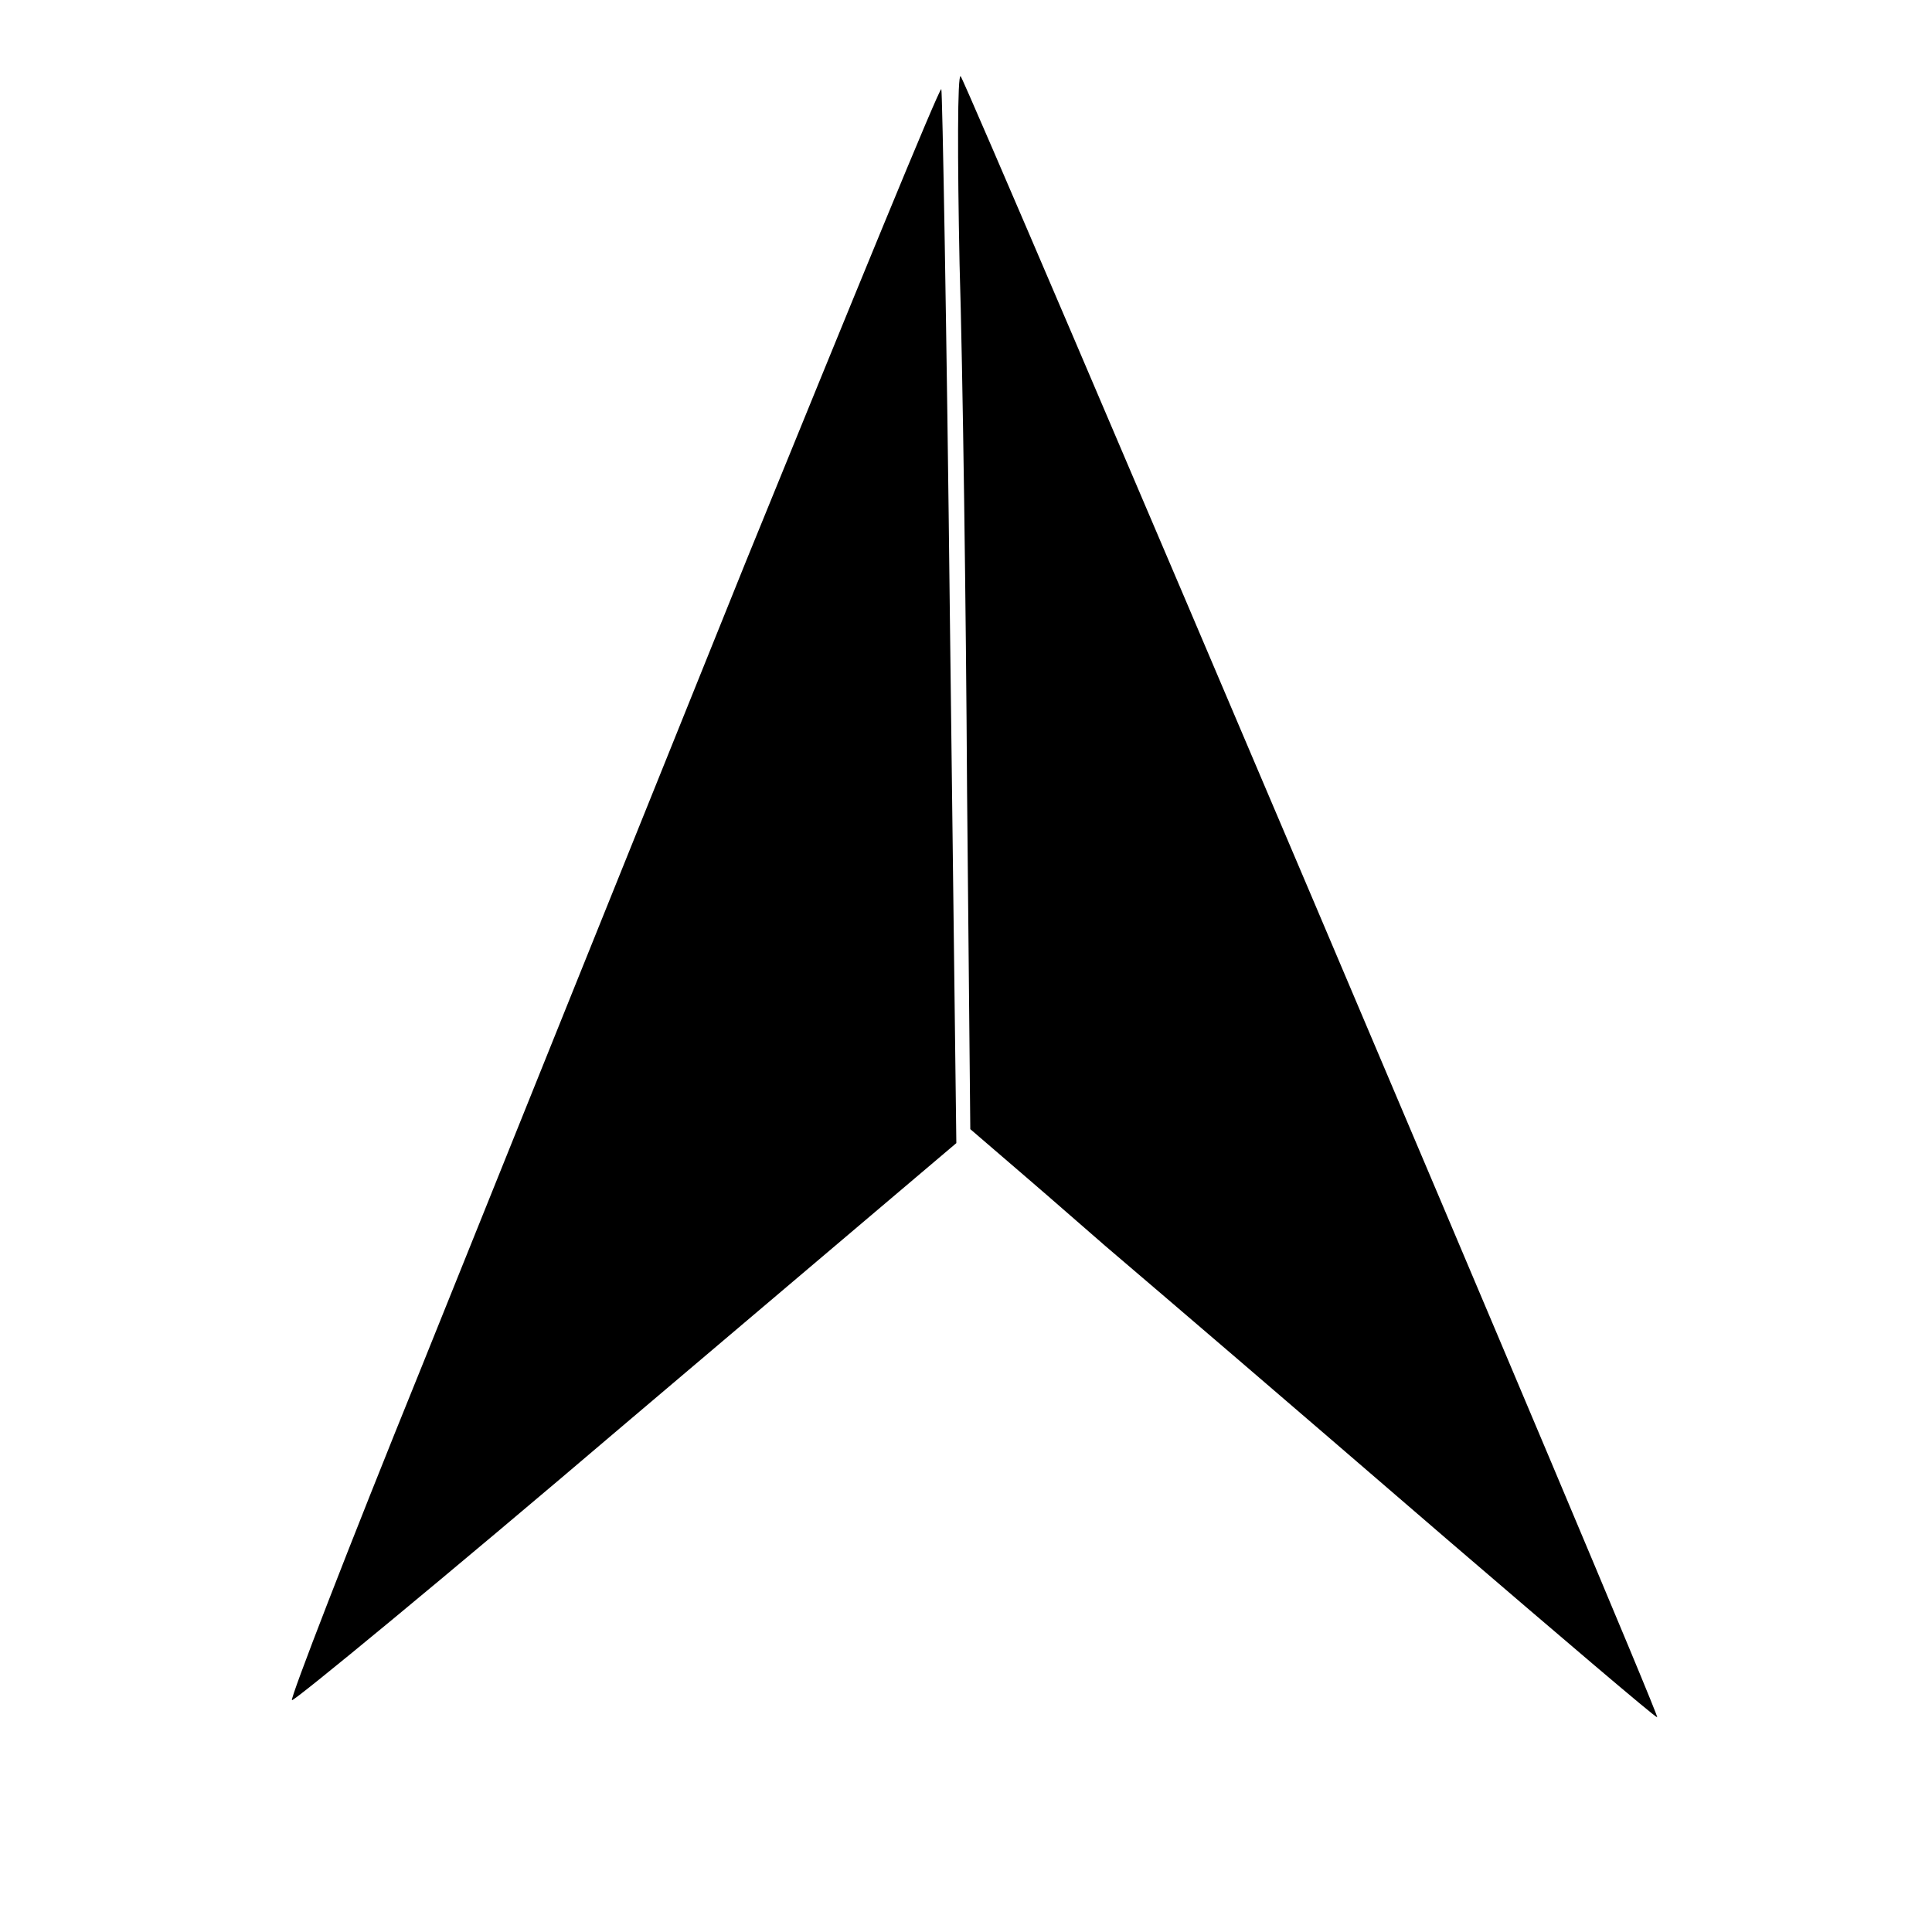
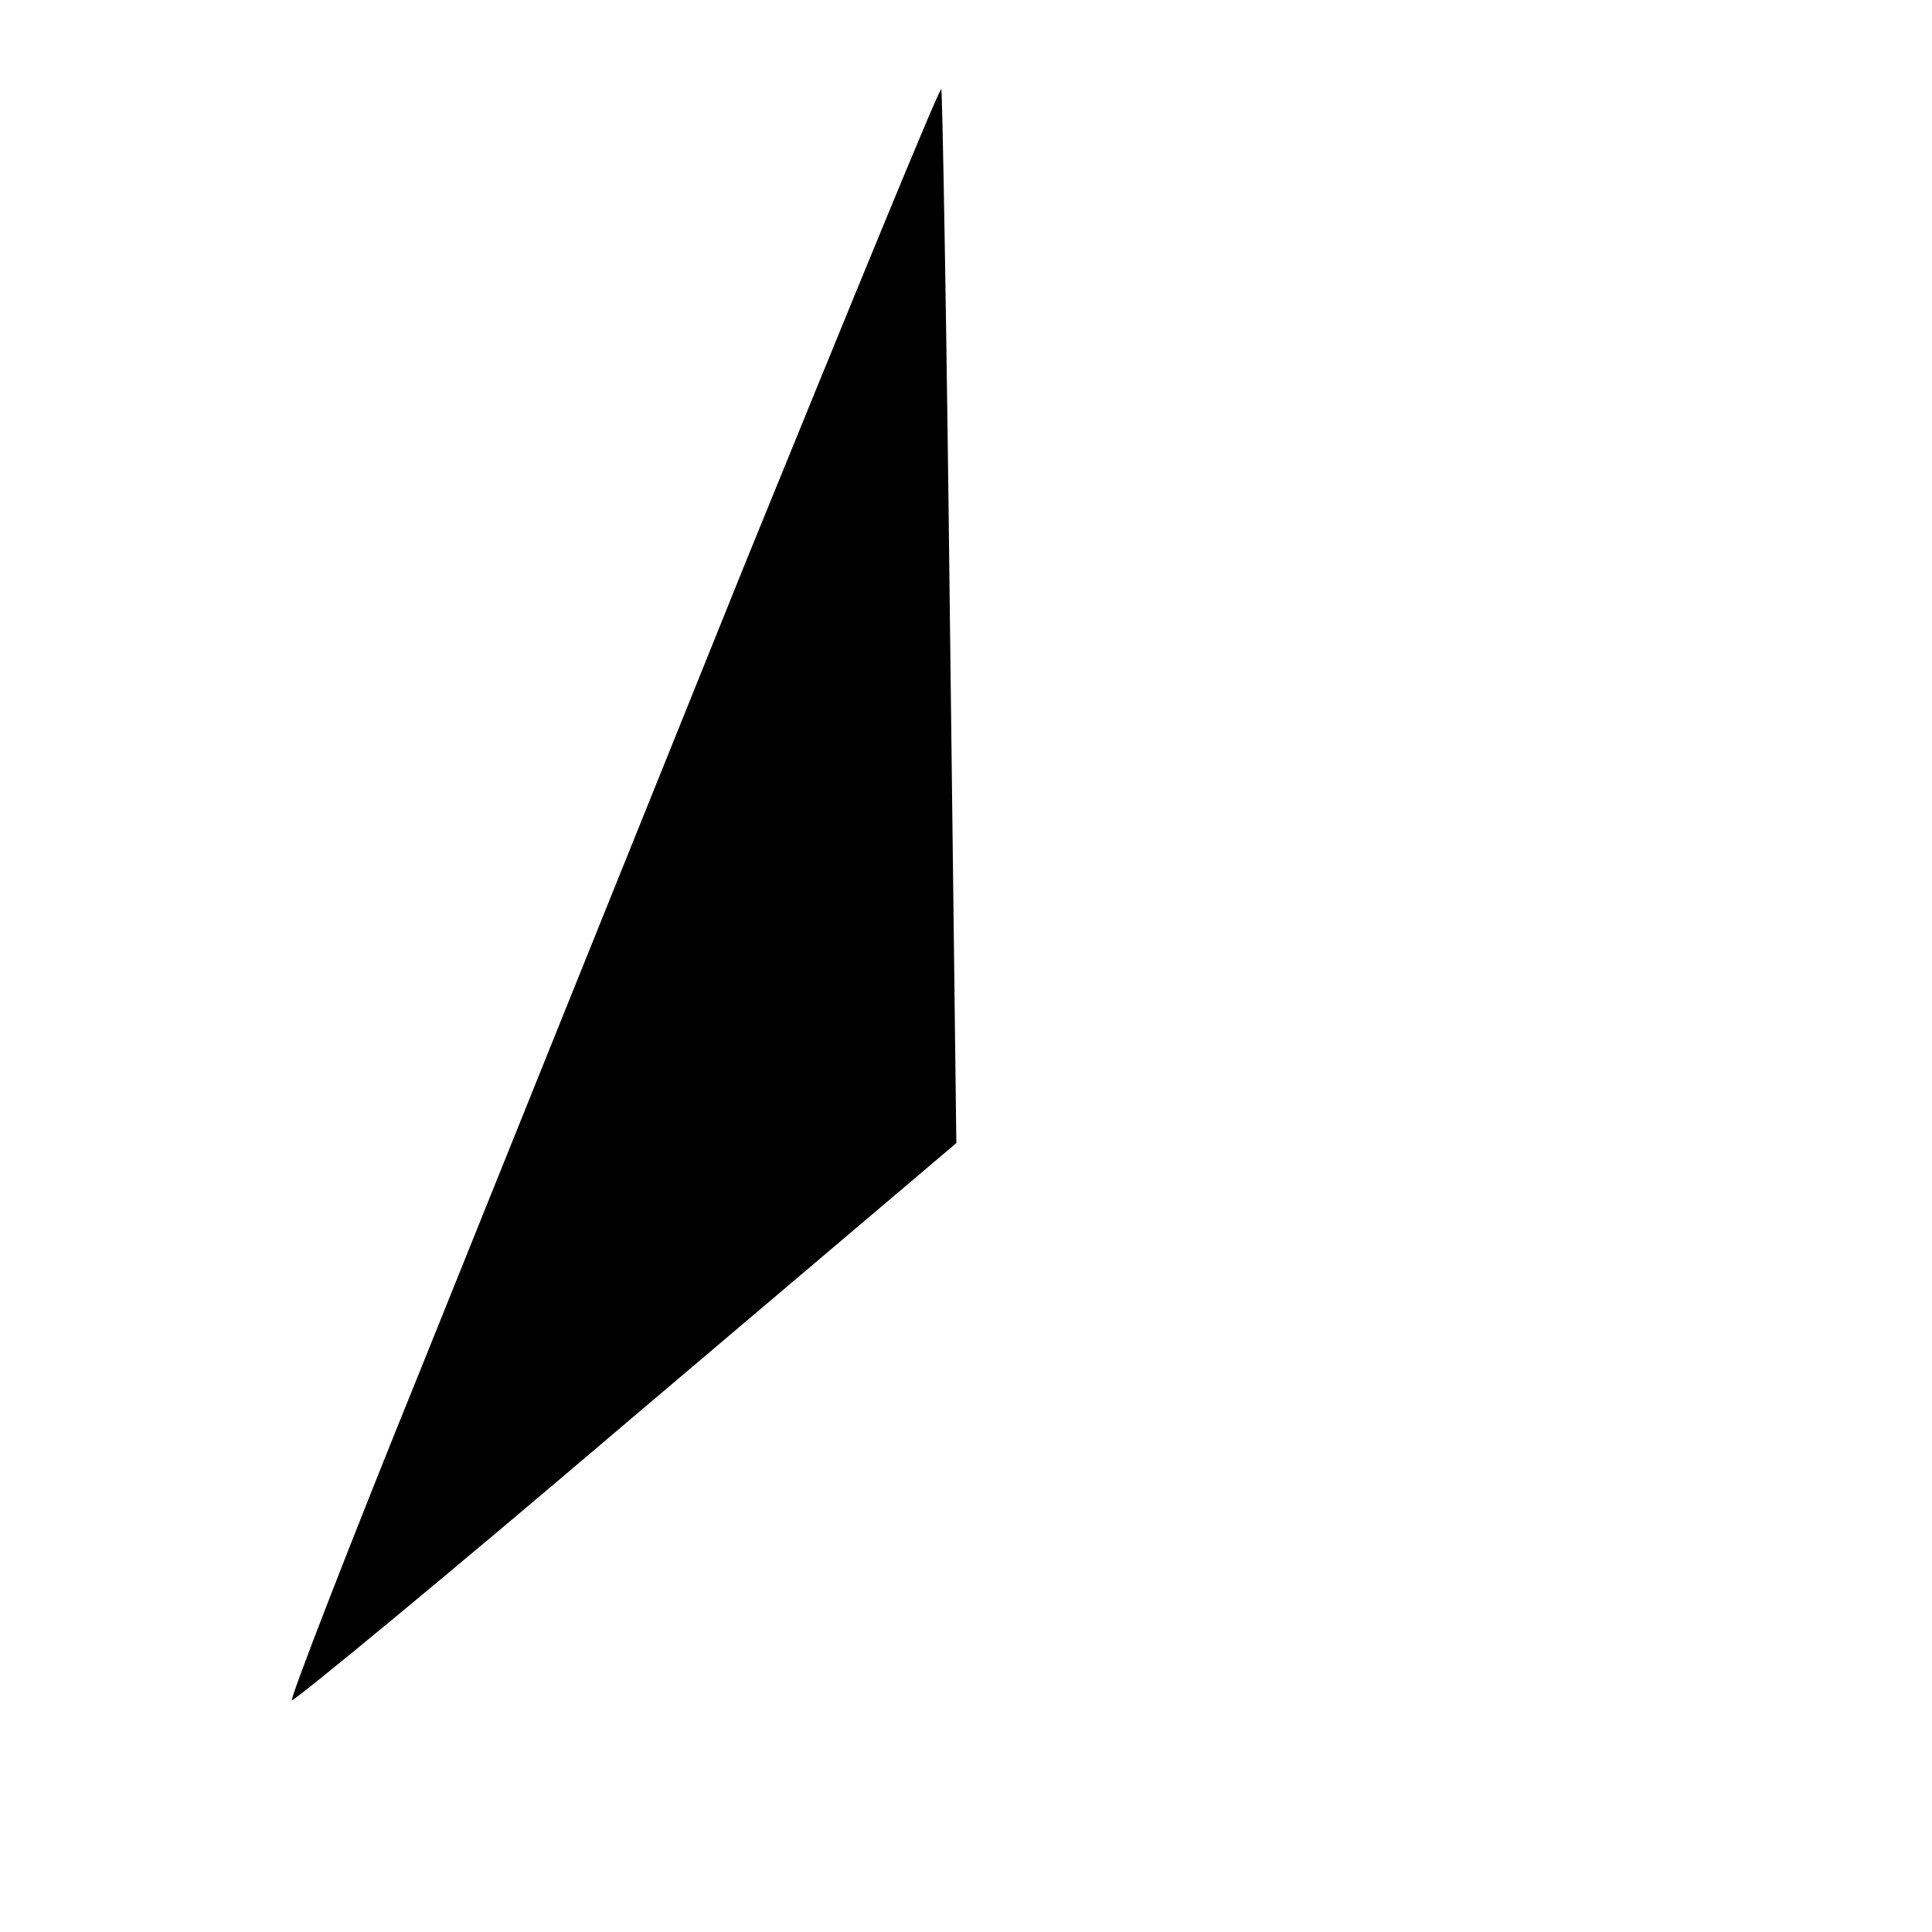
<svg xmlns="http://www.w3.org/2000/svg" version="1.0" width="180pt" height="180pt" viewBox="0 0 180 180" preserveAspectRatio="xMidYMid meet">
  <g transform="translate(0,180) scale(0.1,-0.1)" fill="#000000" stroke="none">
-     <path d="M894 1554 c3 -98 6 -320 7 -492 l3 -314 50 -43 c28 -24 62 -54 76 -66 75 -64 144 -123 318 -273 106 -91 194 -166 196 -166 4 0 -643 1522 -649 1529 -3 2 -3 -76 -1 -175z" />
    <path d="M695 1277 c-98 -243 -234 -581 -302 -750 -69 -170 -123 -310 -121 -311 1 -2 142 114 311 258 l308 261 -6 489 c-3 269 -7 491 -8 493 -2 1 -83 -197 -182 -440z" />
  </g>
</svg>